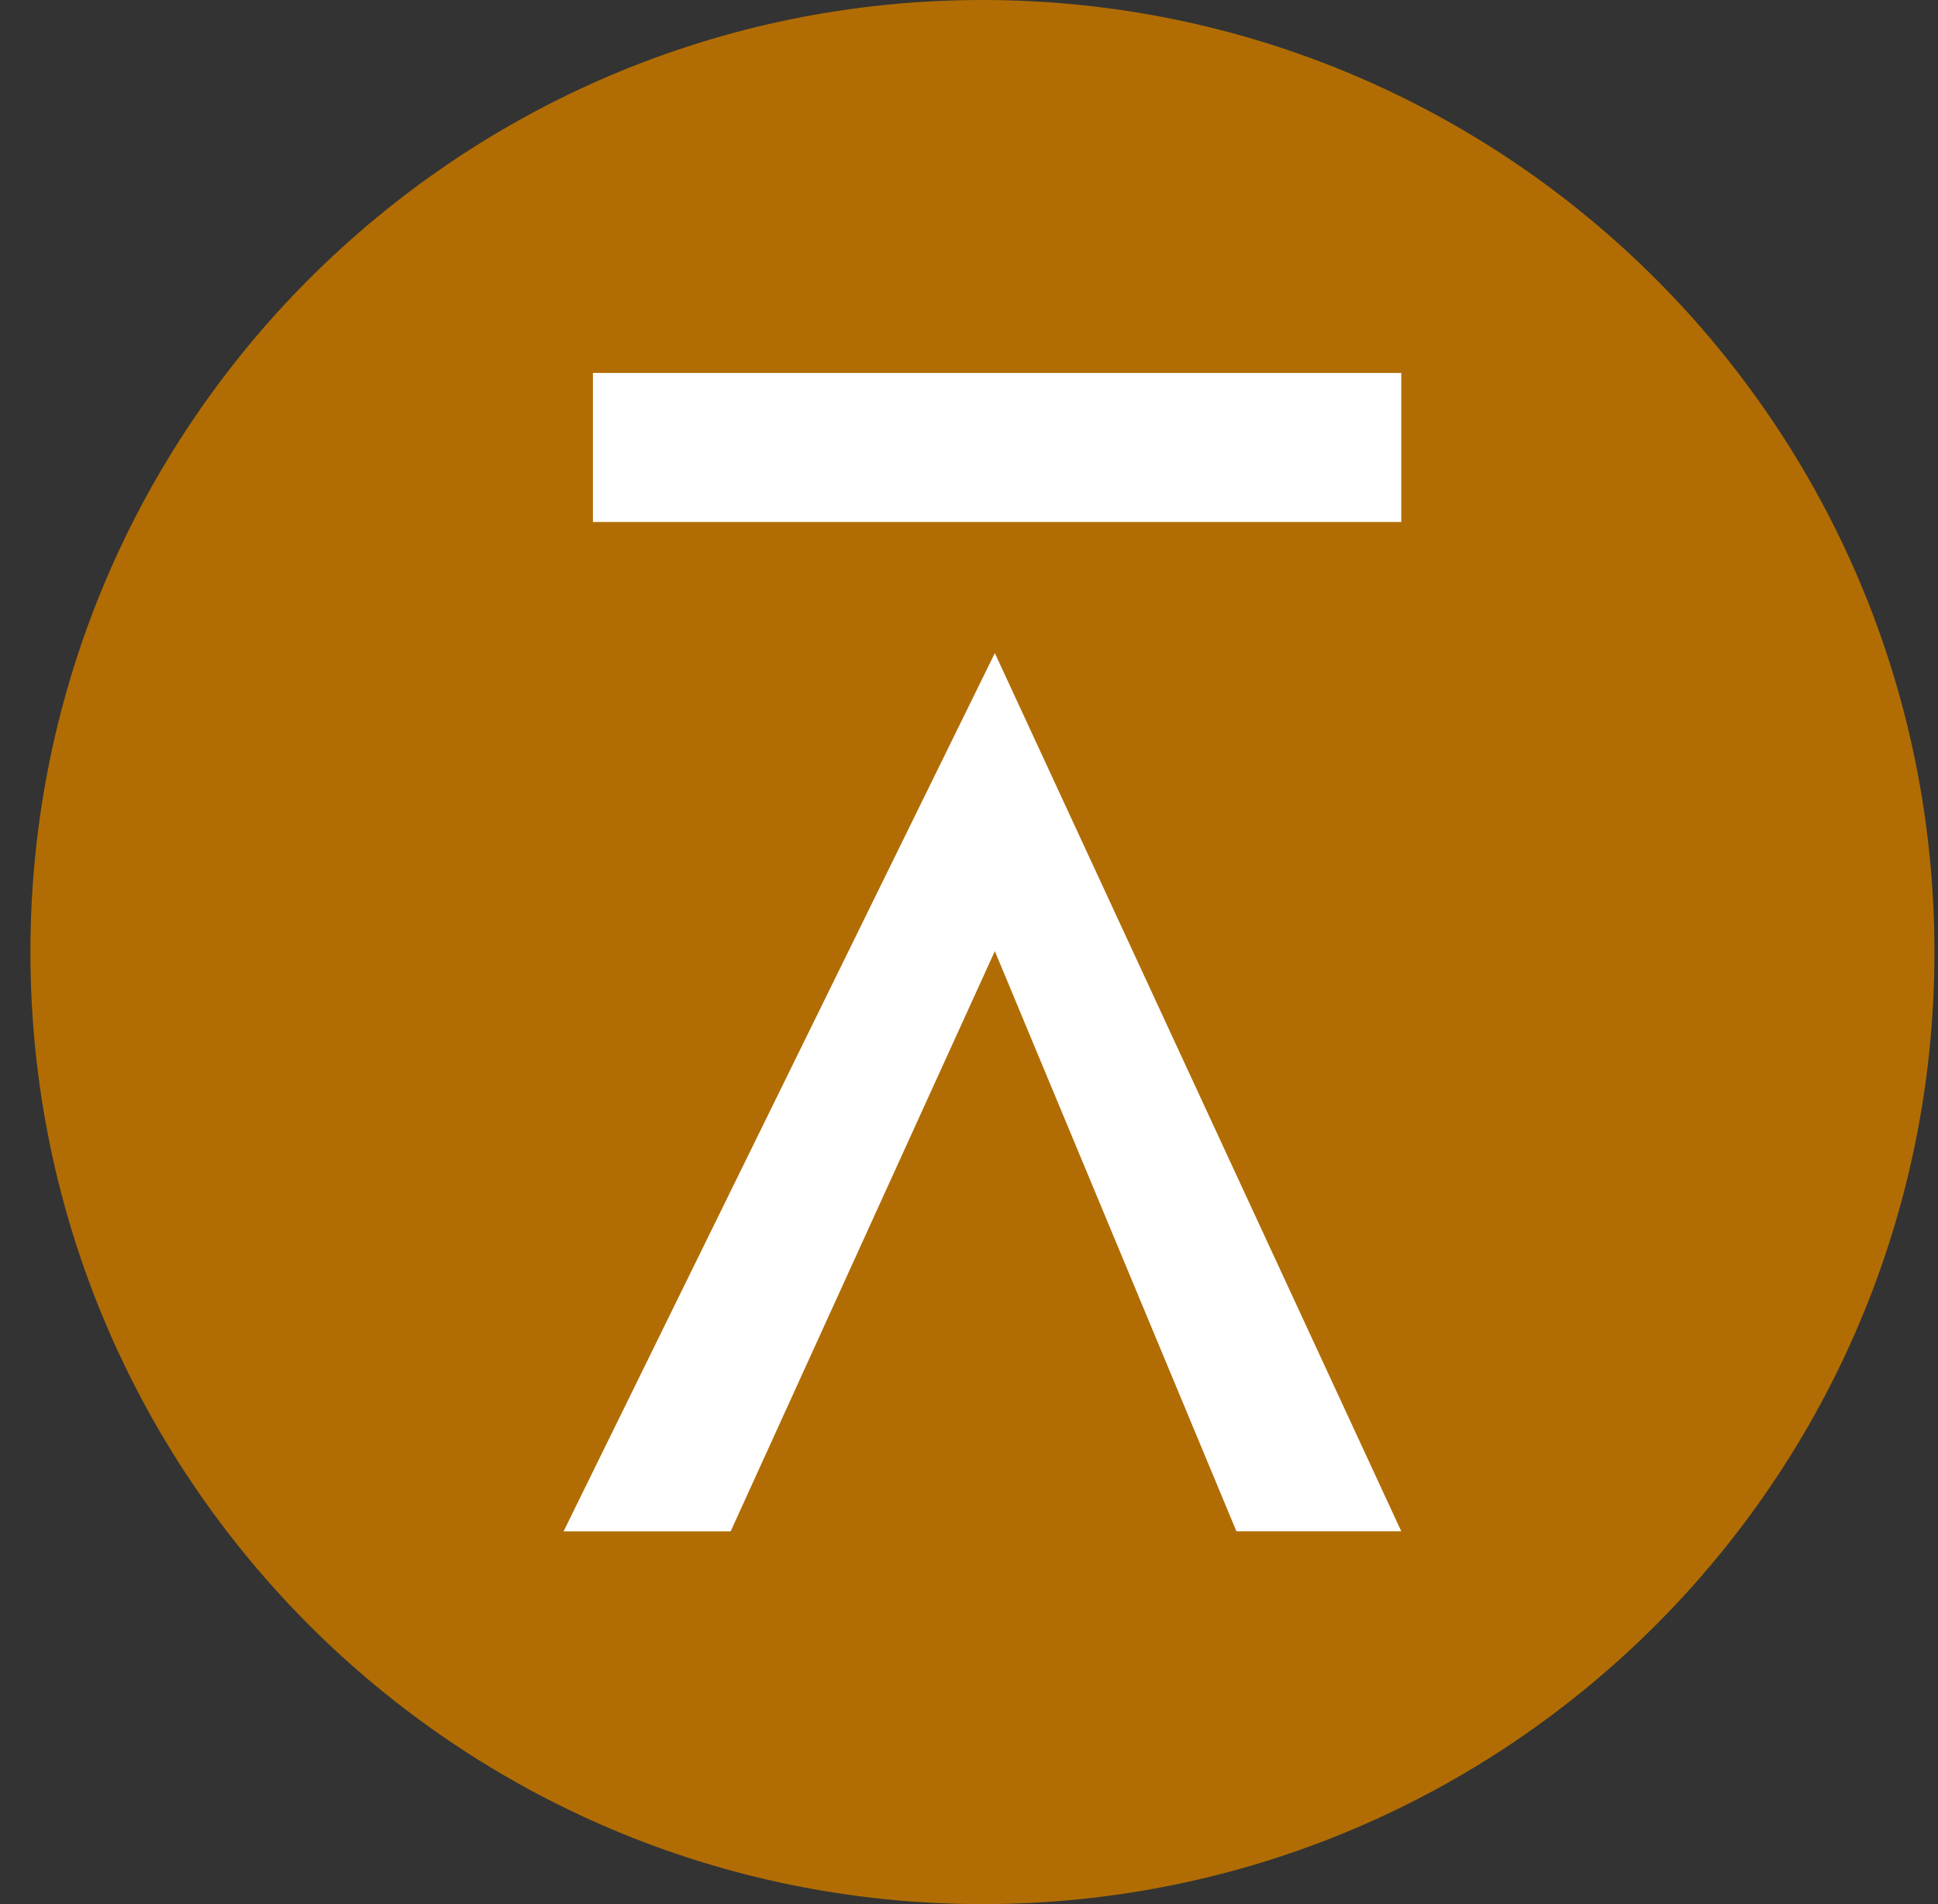
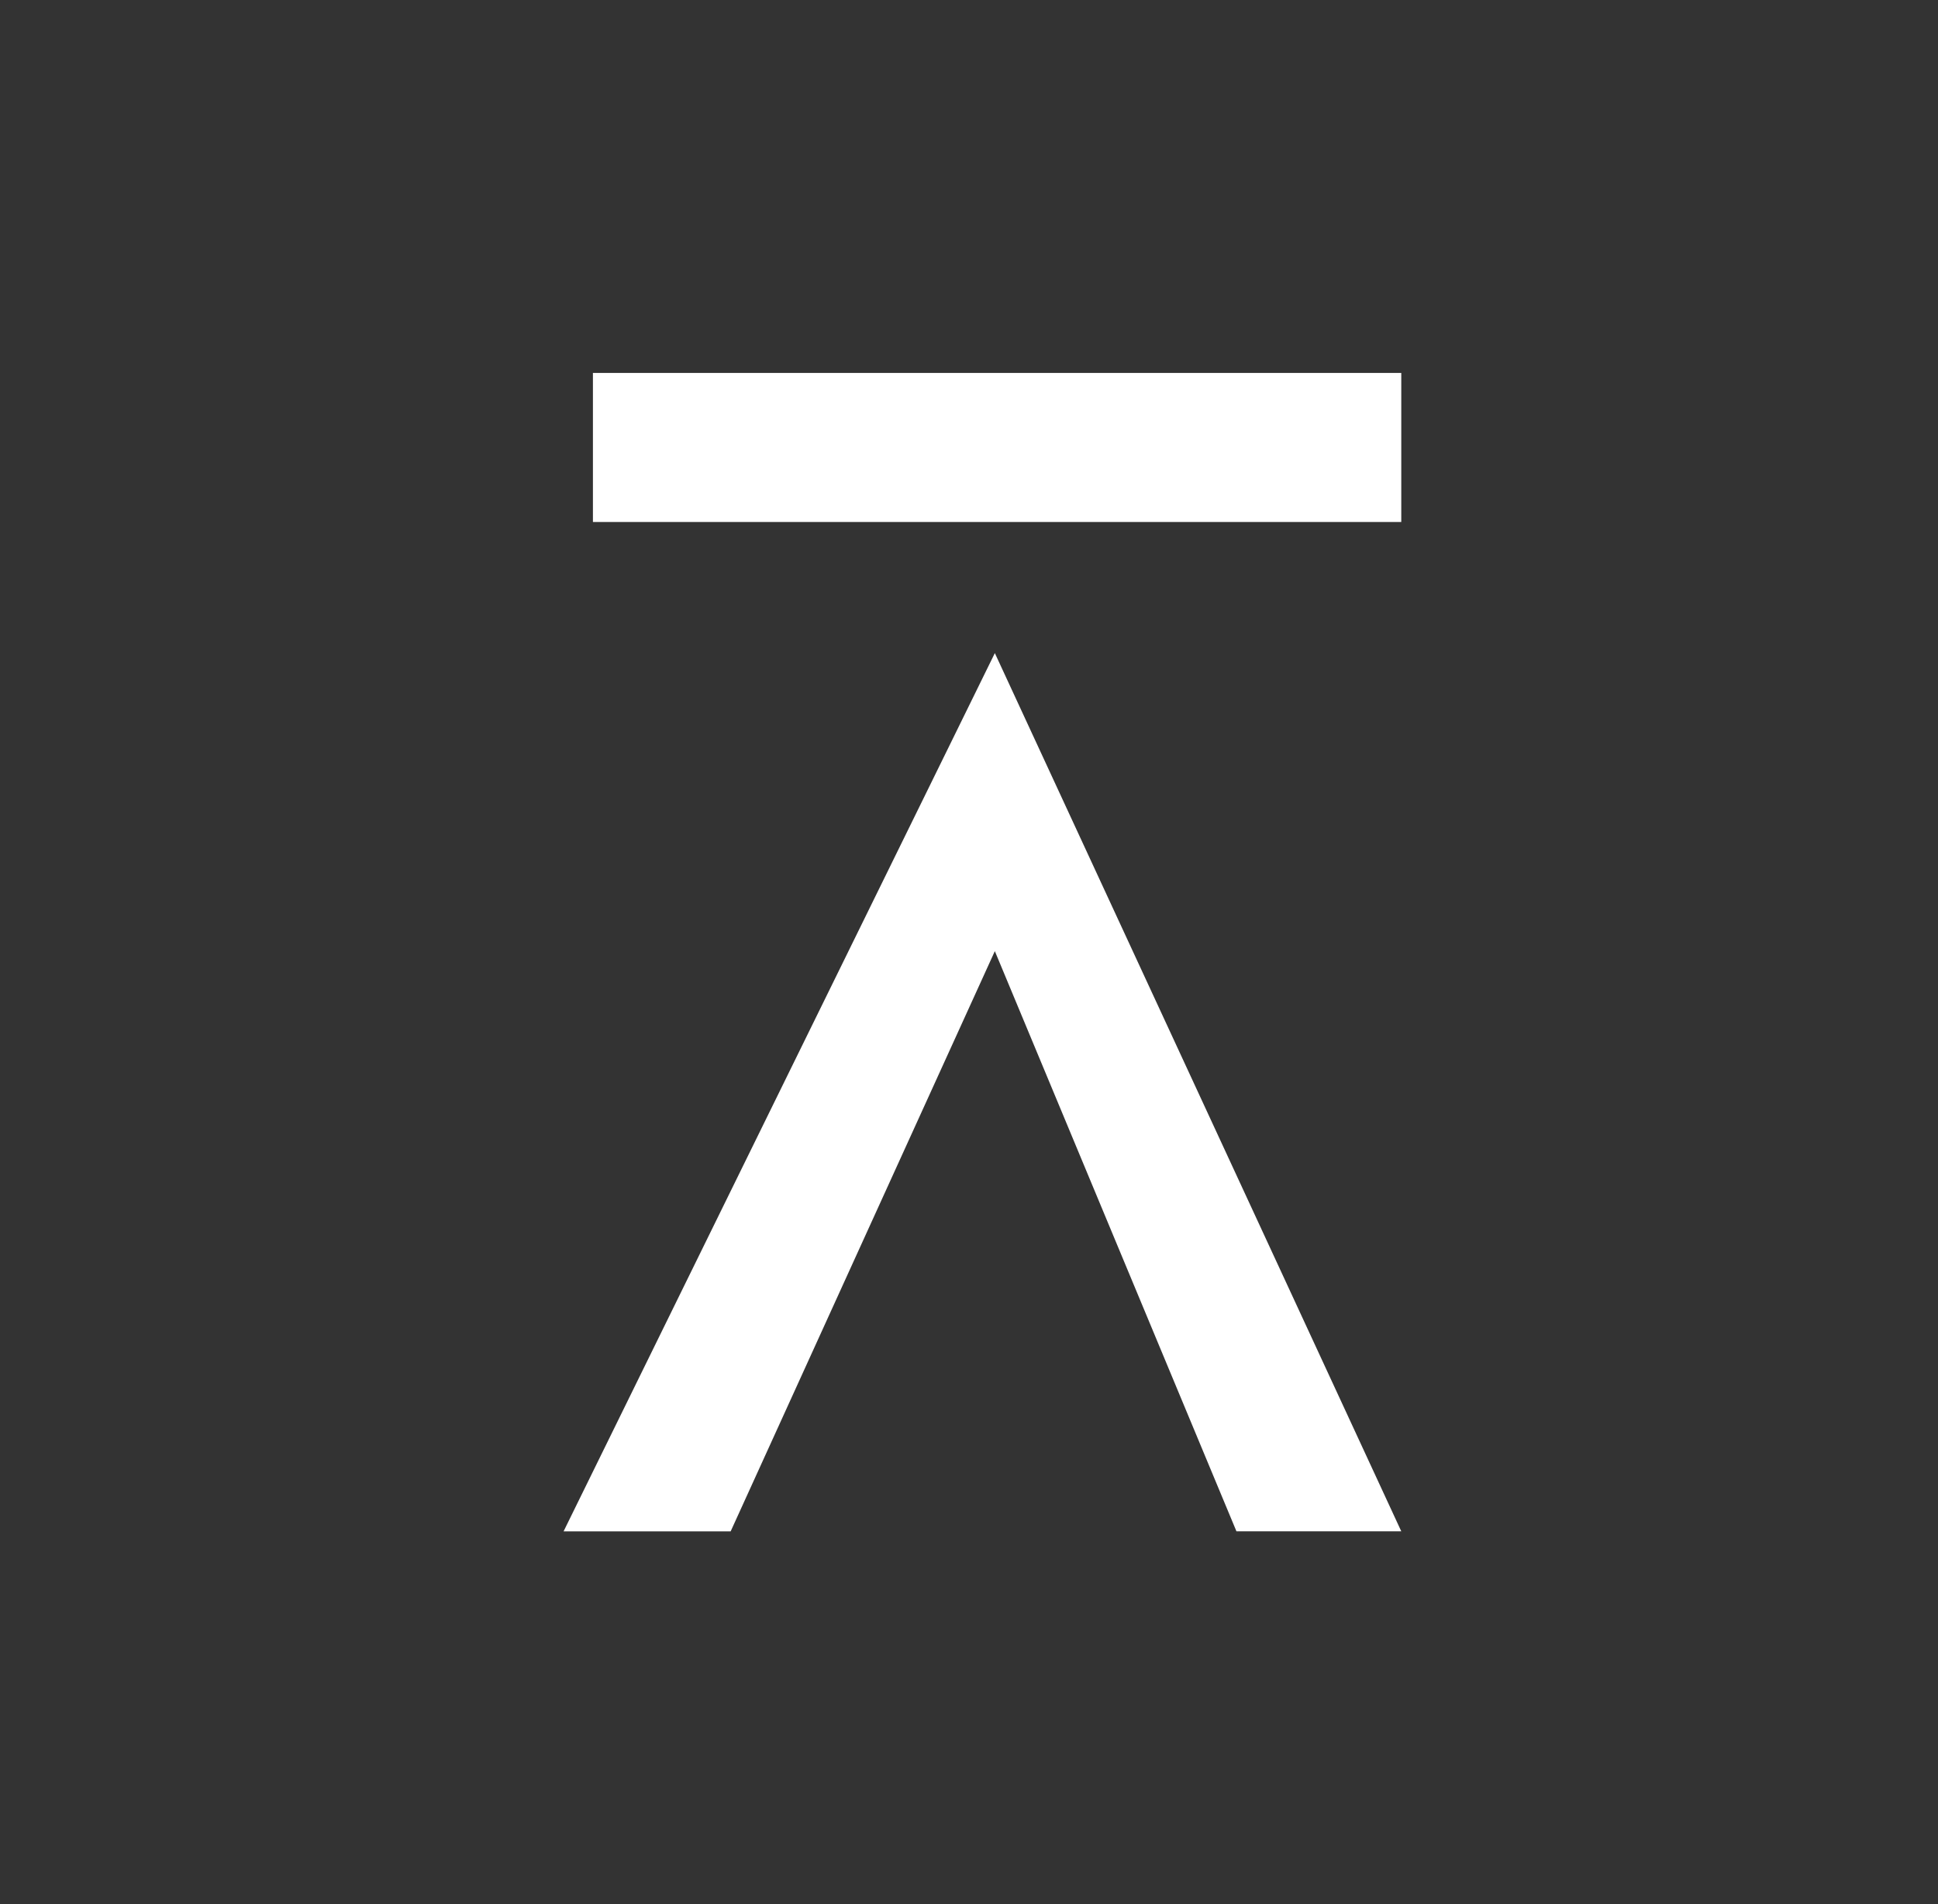
<svg xmlns="http://www.w3.org/2000/svg" width="57" height="56" fill="none" viewBox="0 0 57 56">
  <rect x="0" y="0" width="57" height="56" fill="#333333" stroke="none" />
  <g clip-path="url(#a)">
-     <path fill="#b16d03" d="M56.895 28c0-15.464-12.536-28-28-28s-28 12.536-28 28 12.536 28 28 28 28-12.536 28-28" />
    <path fill="#fff" d="M16.576 45.037h4.914l7.77-17.064 7.106 17.063h4.848L29.26 19.208zM17.439 10.969v4.383h23.775v-4.383z" />
  </g>
  <defs>
    <clipPath id="a">
      <path fill="#fff" d="M.895 0h56v56h-56z" />
    </clipPath>
  </defs>
</svg>